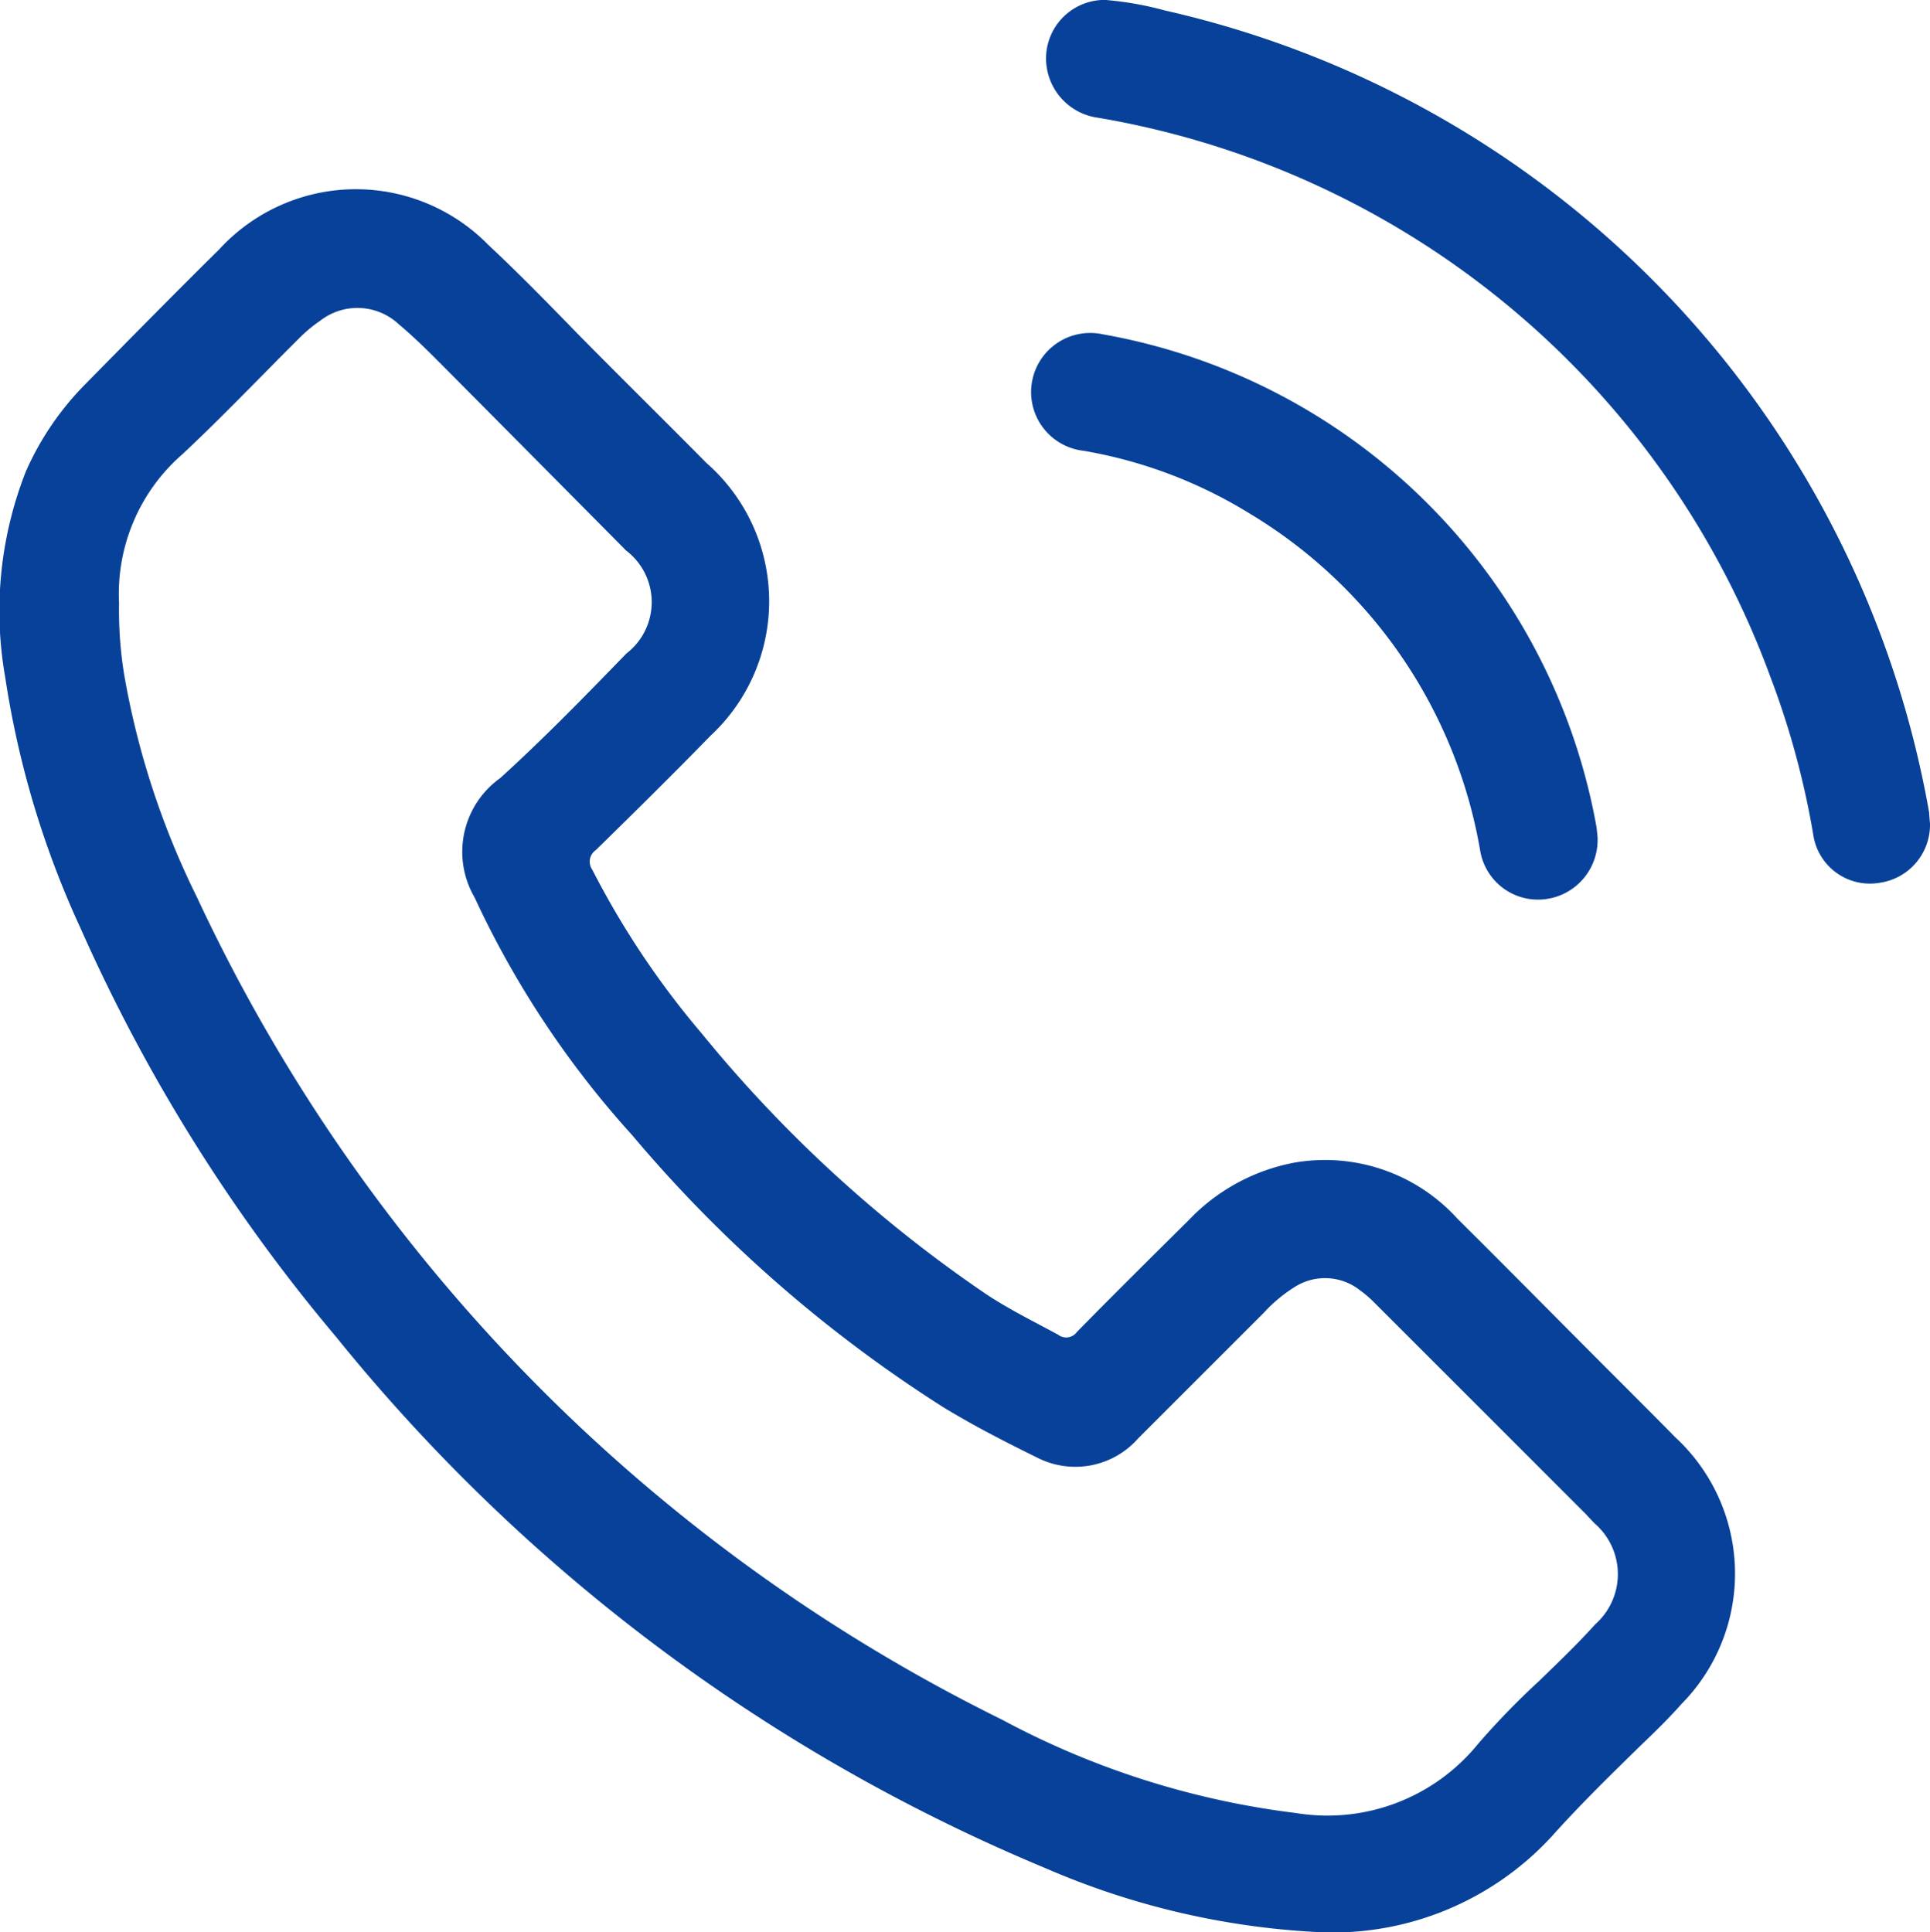
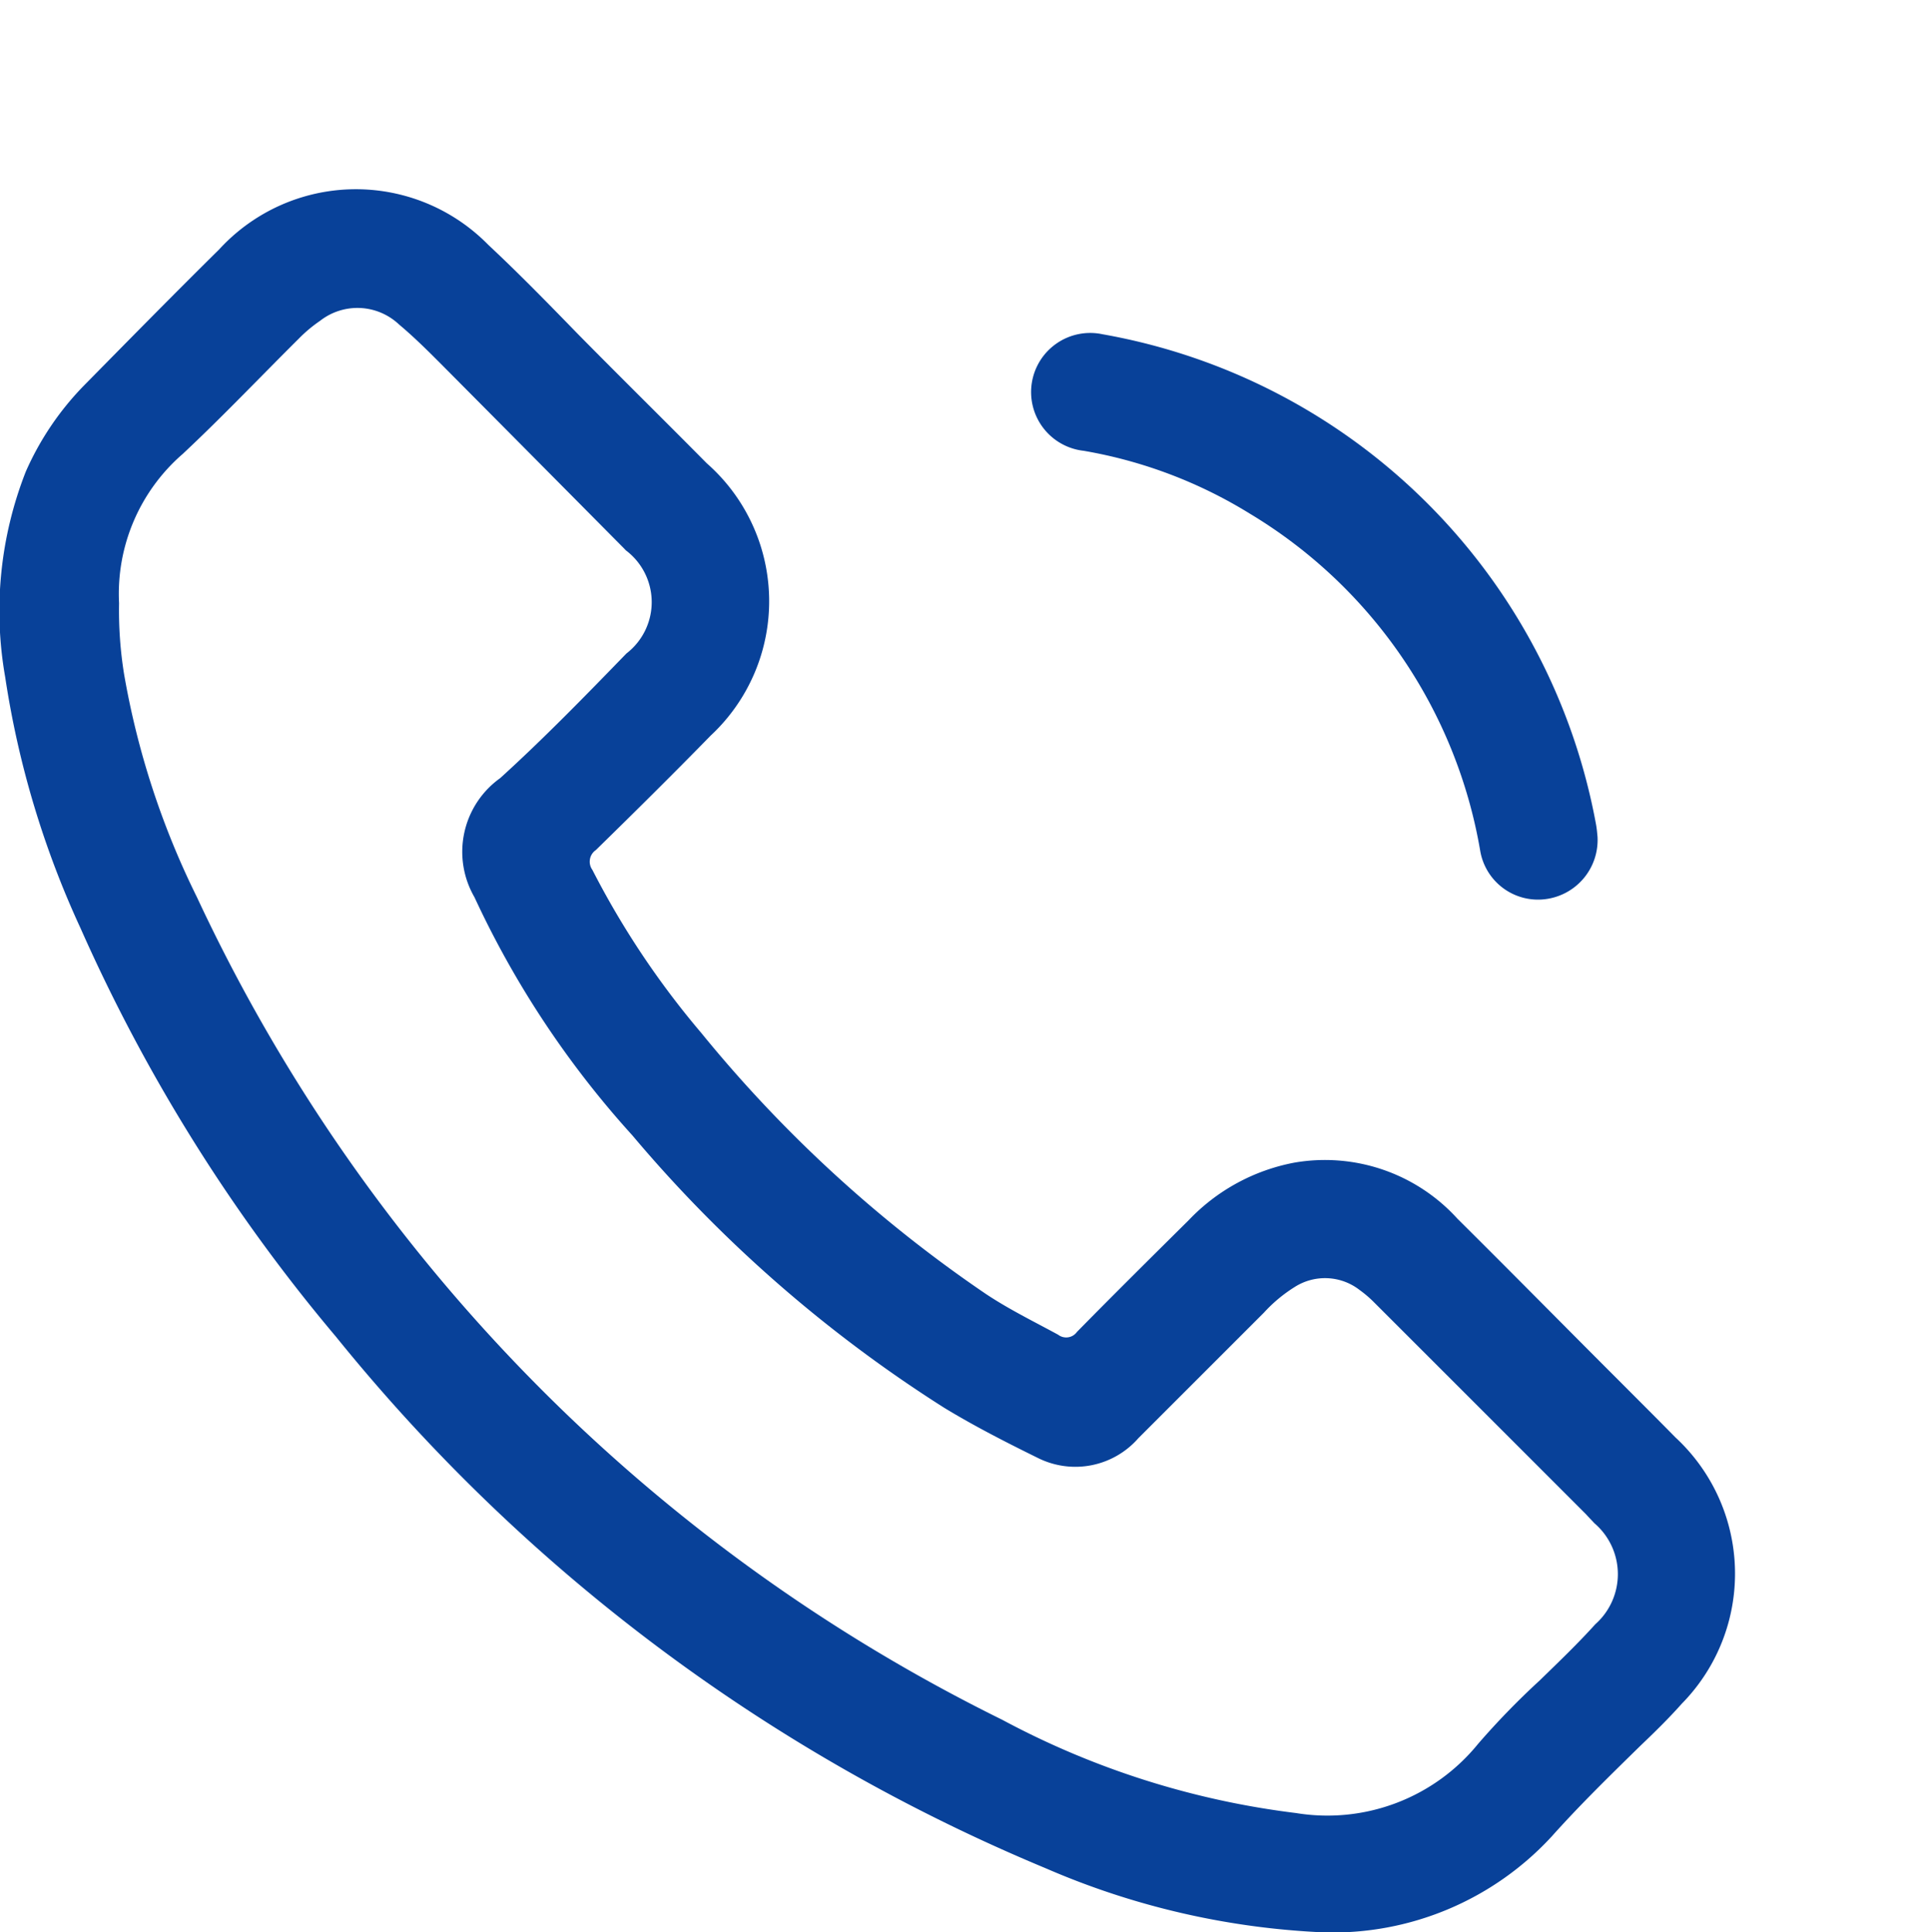
<svg xmlns="http://www.w3.org/2000/svg" id="Group_49471" data-name="Group 49471" width="23.051" height="23.083" viewBox="0 0 23.051 23.083">
  <path id="Path_25561" data-name="Path 25561" d="M6026.672,1100.914a9.348,9.348,0,0,1-3.317-.765,21.53,21.53,0,0,1-8.479-6.351,20.388,20.388,0,0,1-3.05-4.879,11.072,11.072,0,0,1-.9-3,4.548,4.548,0,0,1,.246-2.454,3.473,3.473,0,0,1,.7-1.034c.534-.542,1.068-1.086,1.609-1.62a2.214,2.214,0,0,1,3.214-.056c.367.343.715.7,1.067,1.062.511.519,1.03,1.029,1.542,1.547a2.194,2.194,0,0,1,.048,3.254c-.451.462-.91.916-1.371,1.367a.168.168,0,0,0-.042.237,10.176,10.176,0,0,0,1.3,1.947,15.919,15.919,0,0,0,3.4,3.119c.276.184.573.329.863.487a.158.158,0,0,0,.225-.034c.44-.448.887-.891,1.334-1.334a2.34,2.34,0,0,1,1.258-.687,2.136,2.136,0,0,1,1.951.668c.65.645,1.294,1.3,1.94,1.945.222.223.444.444.665.669a2.216,2.216,0,0,1,.075,3.181c-.157.177-.327.343-.5.508-.358.351-.716.7-1.052,1.076A3.556,3.556,0,0,1,6026.672,1100.914Zm-14.386-15.877a4.781,4.781,0,0,0,.06.847,9.736,9.736,0,0,0,.87,2.664,20.707,20.707,0,0,0,9.617,9.826,9.992,9.992,0,0,0,3.512,1.115,2.317,2.317,0,0,0,2.172-.826,9.261,9.261,0,0,1,.737-.759c.225-.219.453-.437.663-.67a.8.8,0,0,0-.01-1.207c-.034-.037-.069-.072-.1-.107q-1.264-1.265-2.528-2.528a1.372,1.372,0,0,0-.176-.151.673.673,0,0,0-.776-.036,1.75,1.75,0,0,0-.367.306c-.5.5-1,1-1.5,1.5a1,1,0,0,1-1.2.236c-.38-.187-.76-.381-1.12-.6a16.214,16.214,0,0,1-3.724-3.254,11.307,11.307,0,0,1-1.885-2.844,1.082,1.082,0,0,1,.307-1.423c.523-.475,1.016-.982,1.508-1.489a.774.774,0,0,0-.006-1.231c-.016-.016-.03-.032-.047-.048q-1.065-1.075-2.133-2.15c-.171-.172-.344-.345-.529-.5a.724.724,0,0,0-.945-.044,1.671,1.671,0,0,0-.253.212c-.462.459-.911.932-1.386,1.377A2.21,2.21,0,0,0,6012.286,1085.036Z" transform="translate(-6010.864 -1077.831)" fill="#084199" />
-   <path id="Path_25562" data-name="Path 25562" d="M6398.718,1021.6a.7.7,0,0,1-.6.709.684.684,0,0,1-.789-.543,10,10,0,0,0-.516-1.913,10.407,10.407,0,0,0-8.028-6.682.716.716,0,0,1-.622-.767.7.7,0,0,1,.7-.641,3.9,3.9,0,0,1,.717.126,11.945,11.945,0,0,1,9.127,9.577C6398.711,1021.521,6398.715,1021.576,6398.718,1021.6Z" transform="translate(-6375.667 -1011.764)" fill="#084199" />
  <path id="Path_25563" data-name="Path 25563" d="M6389.613,1137.977a.712.712,0,0,1-.624.746.7.7,0,0,1-.778-.583,5.846,5.846,0,0,0-2.752-4.023,5.558,5.558,0,0,0-1.983-.75.706.706,0,1,1,.226-1.392,7.28,7.28,0,0,1,5.893,5.854C6389.606,1137.888,6389.61,1137.949,6389.613,1137.977Z" transform="translate(-6370.533 -1127.982)" fill="#084199" />
</svg>